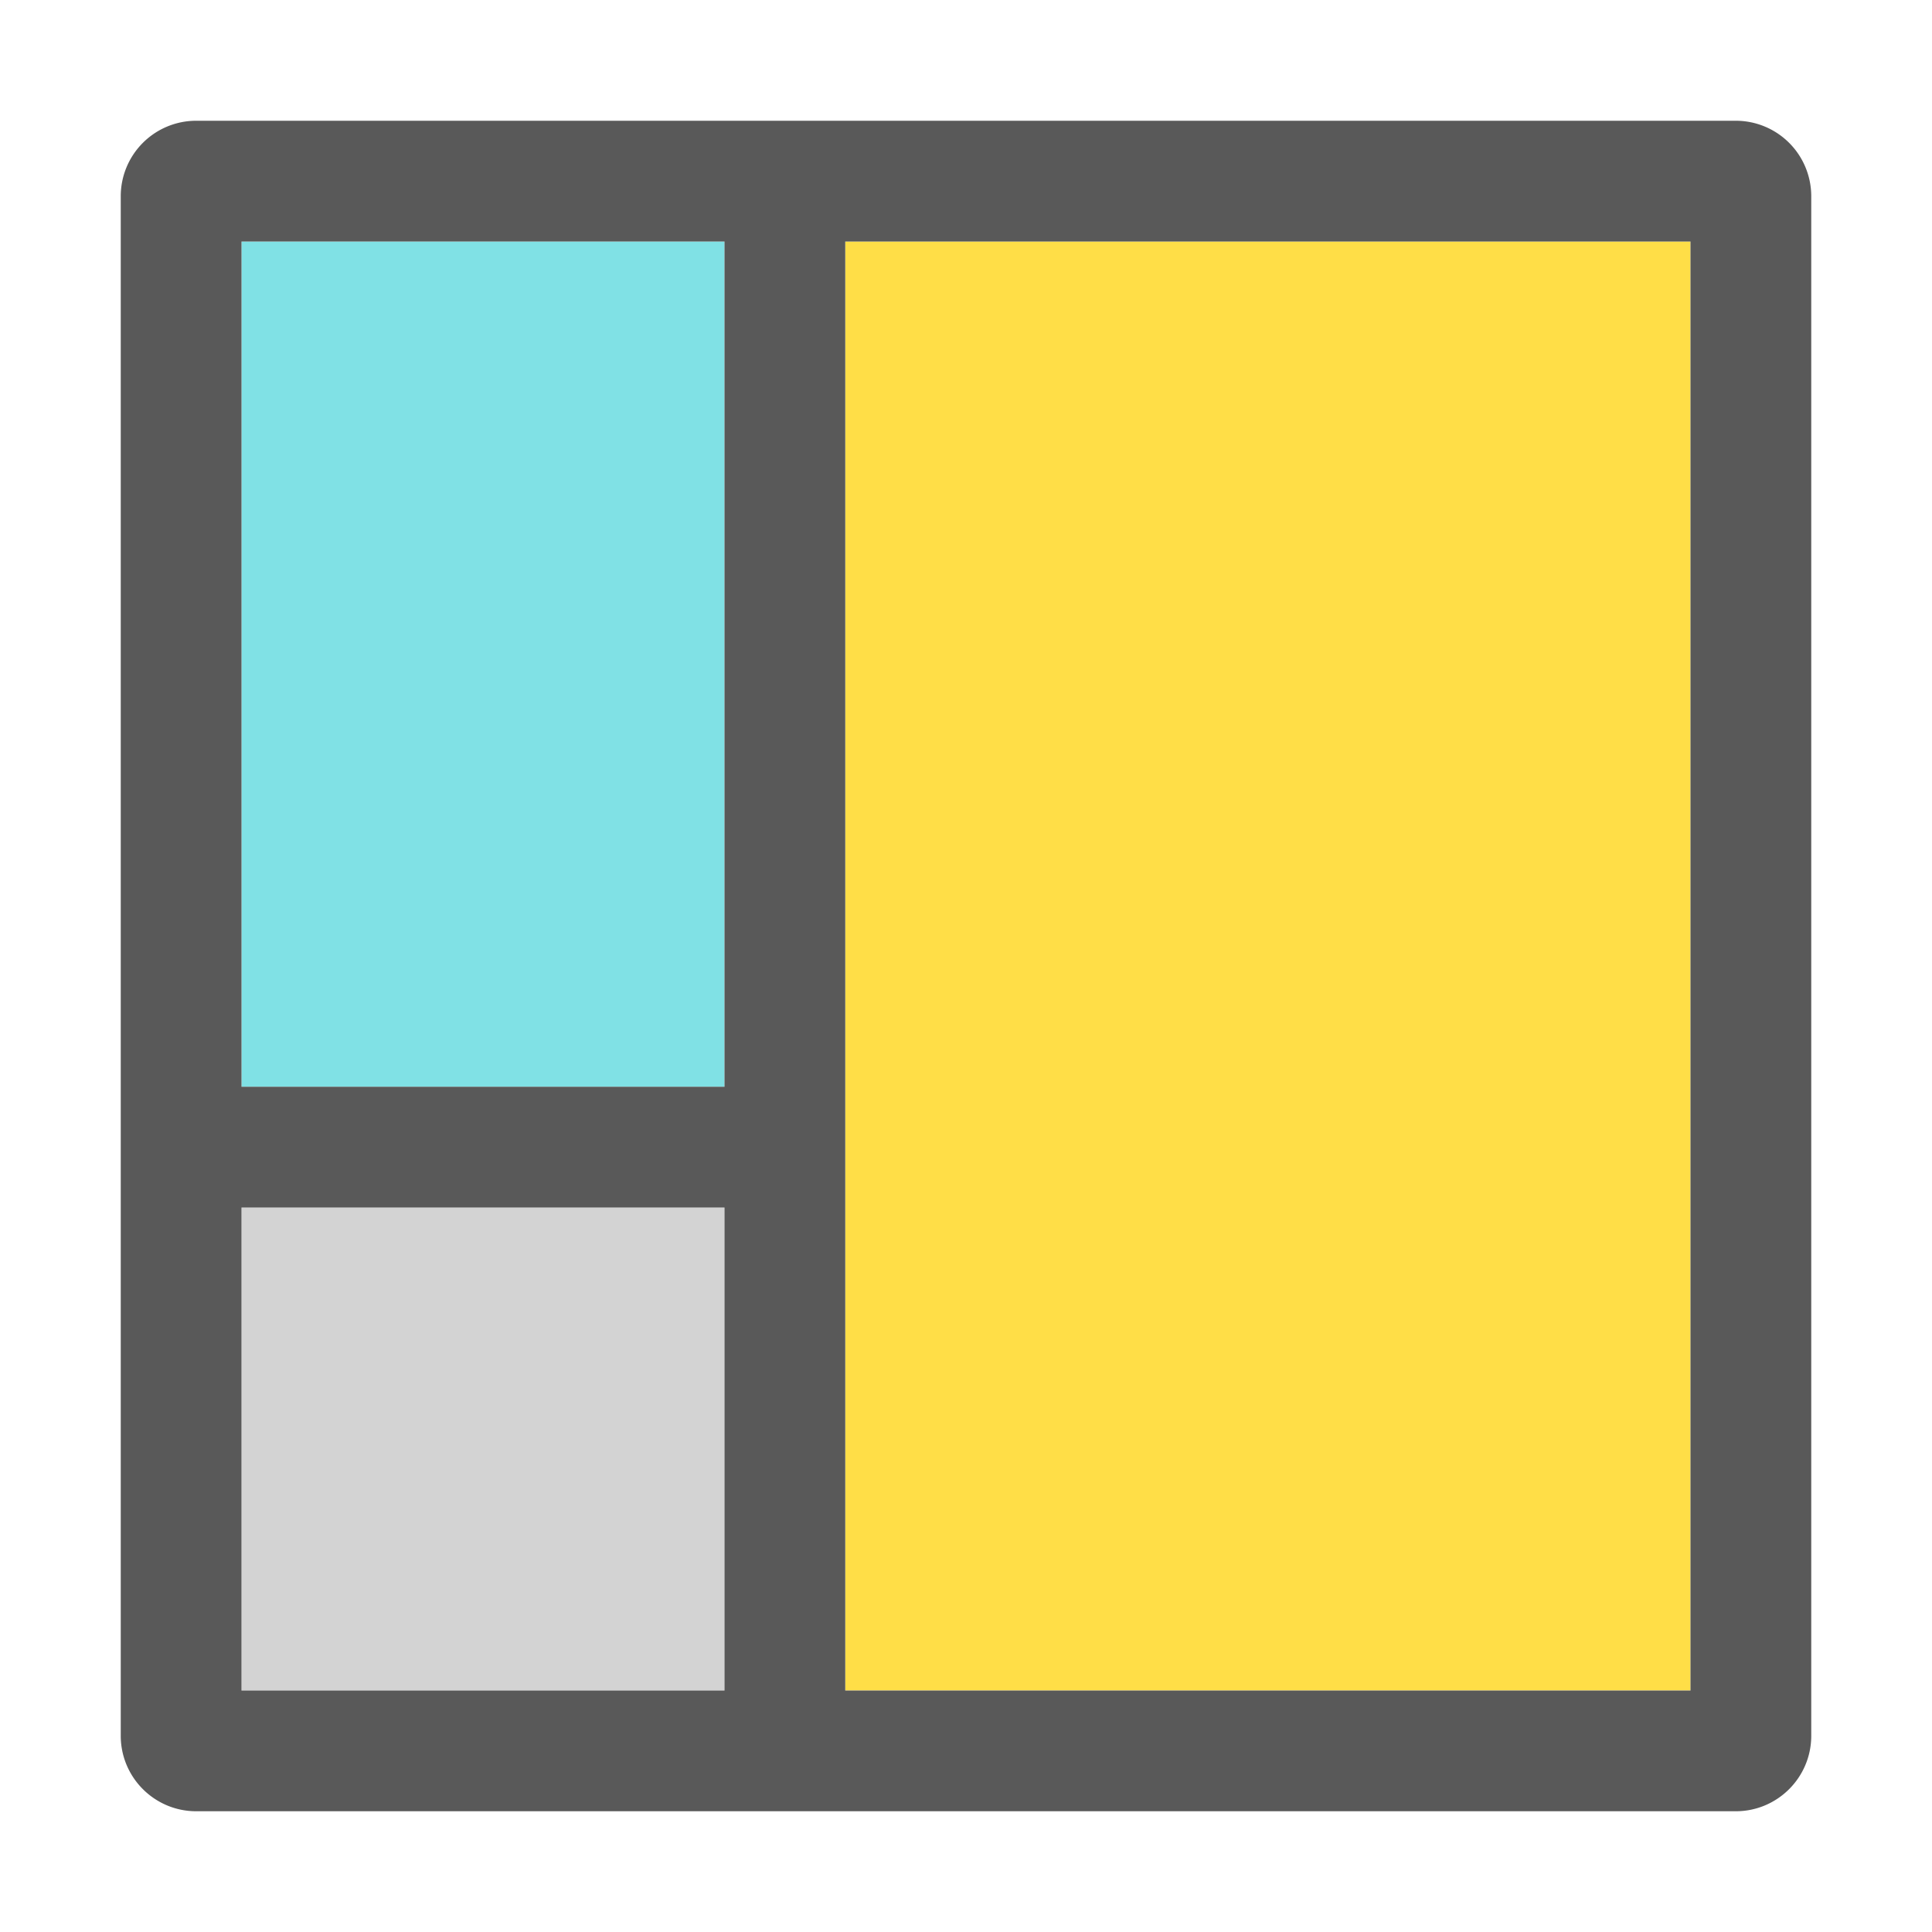
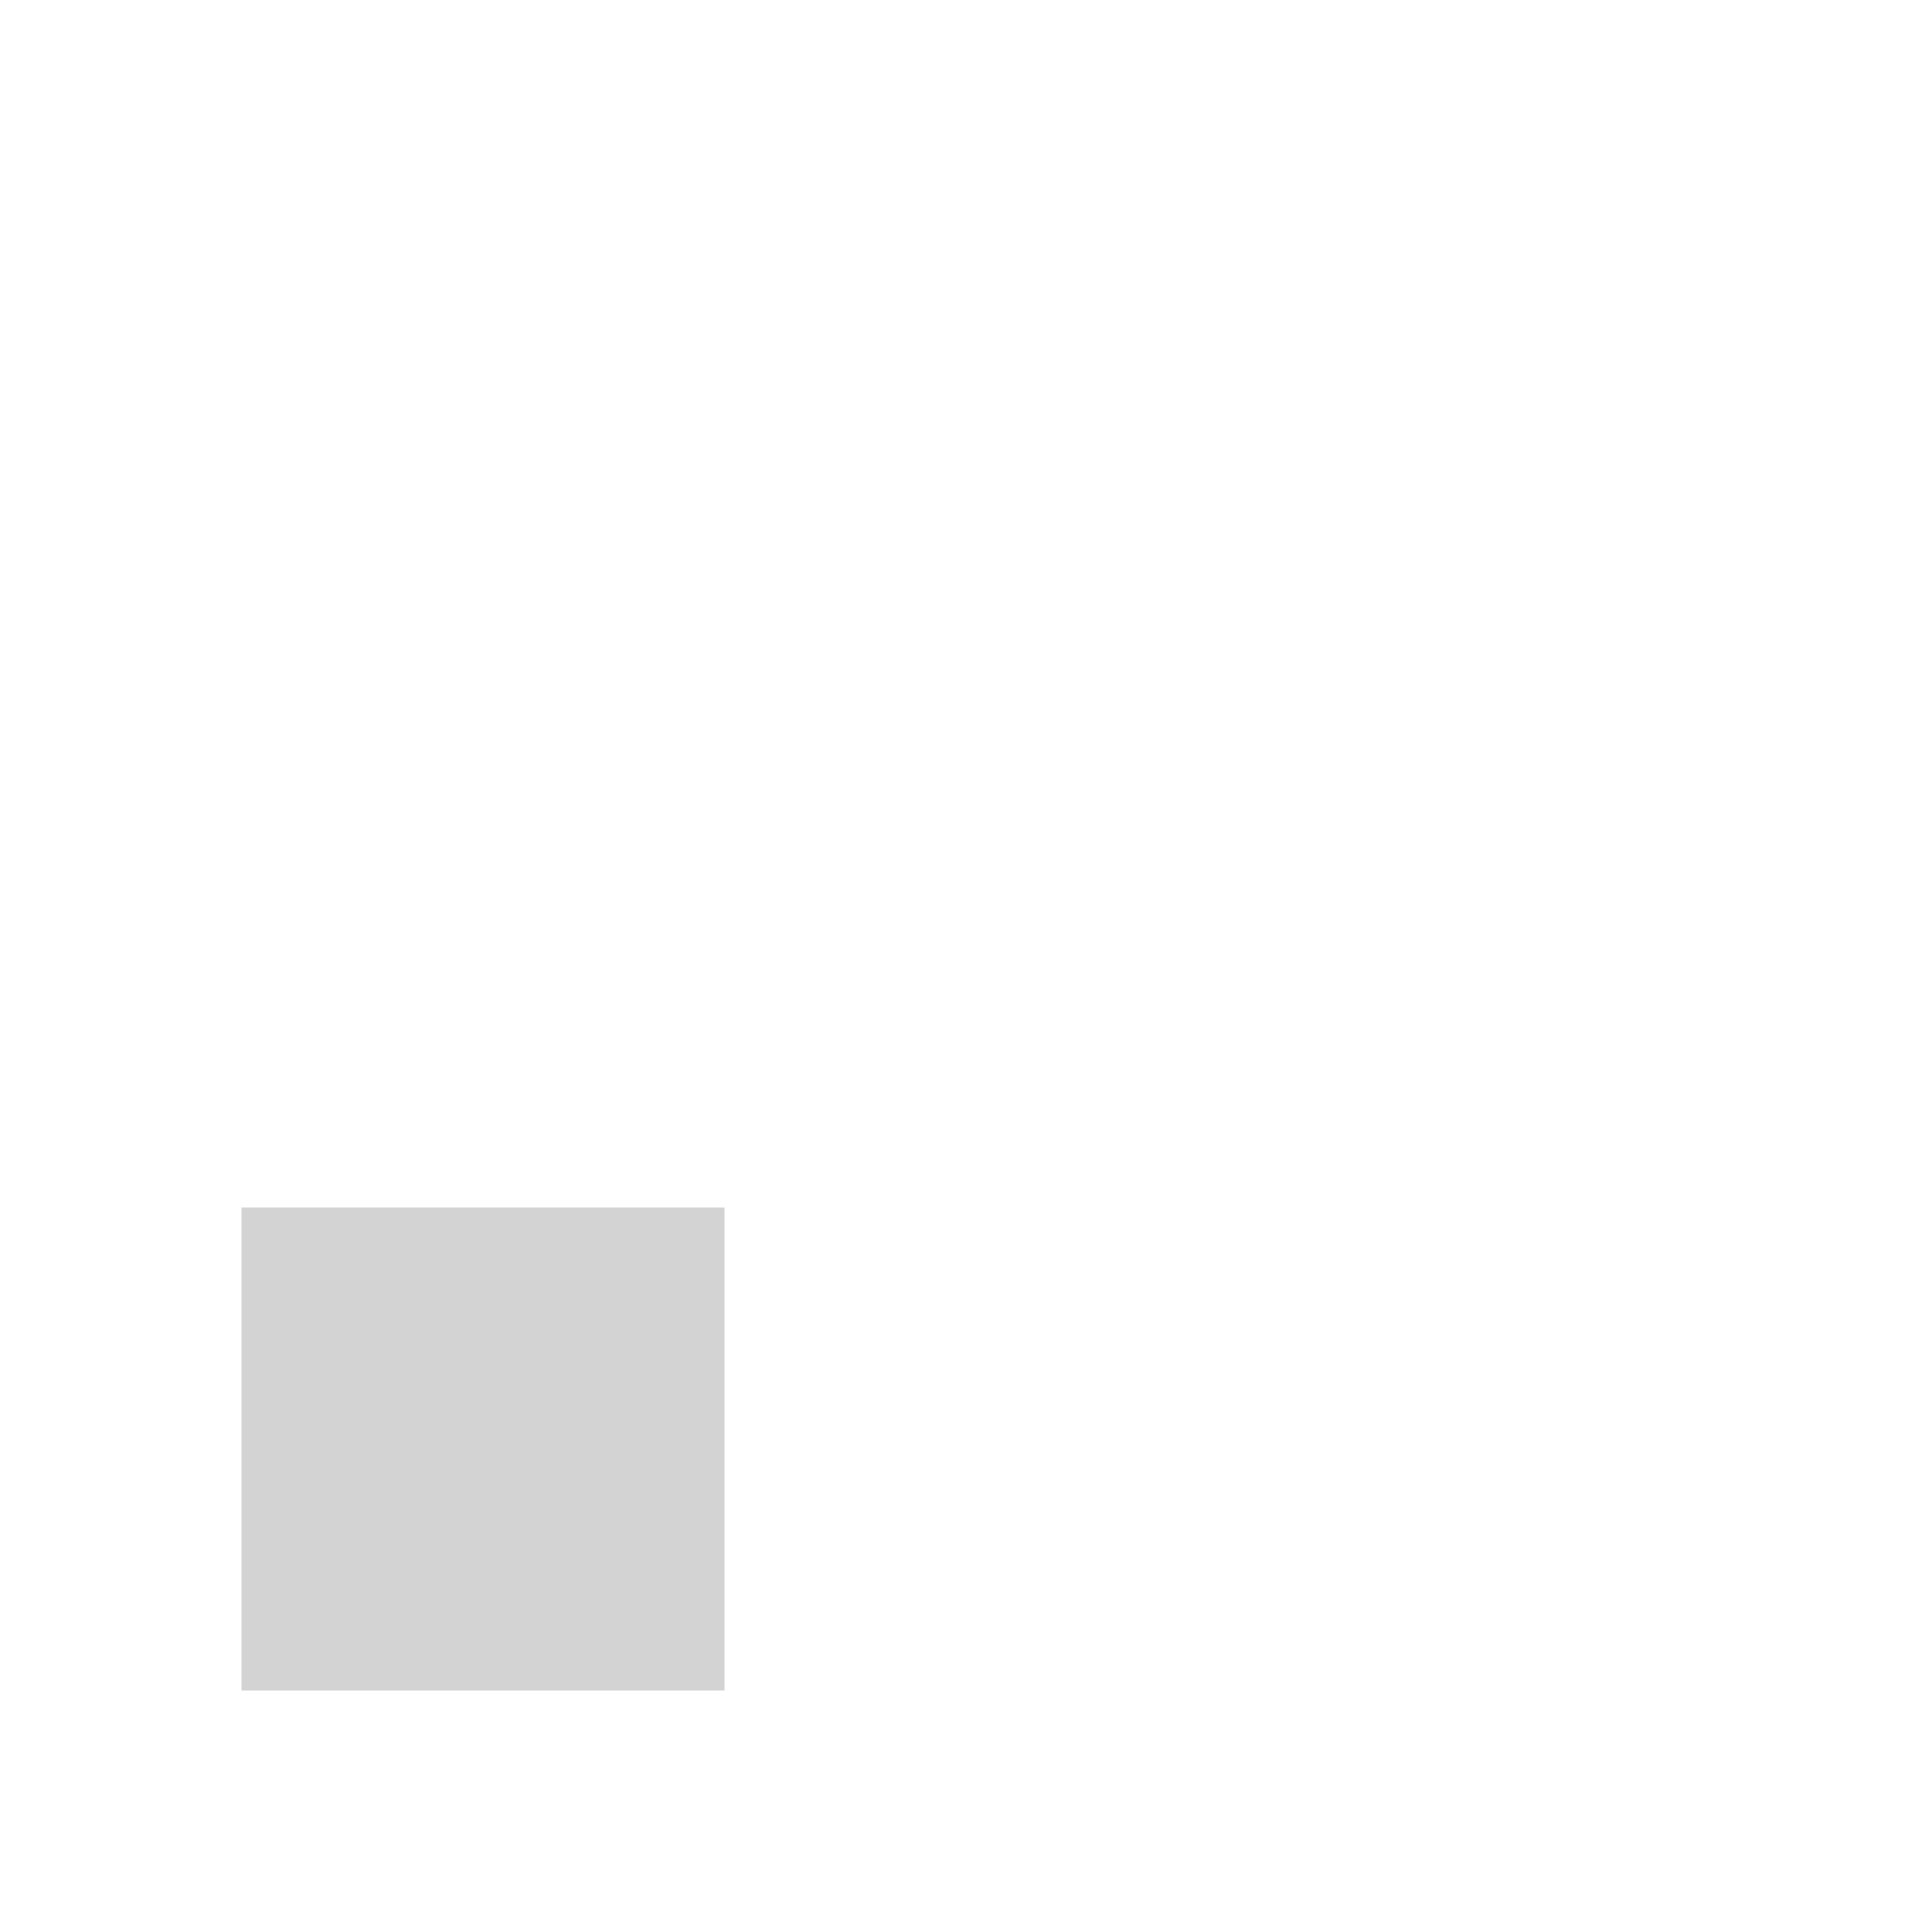
<svg xmlns="http://www.w3.org/2000/svg" height="16" viewBox="0 0 16 16" width="16">
-   <path fill="#80e1e5" d="M2 2h4v7H2z" />
  <path fill="#d3d3d3" d="M2 10h4v4H2z" />
-   <path fill="#ffde47" d="M7 2h7v12H7z" />
-   <path fill="#595959" d="M1.625 1A.625.625 0 0 0 1 1.625v12.75c0 .345.28.625.625.625h12.75c.345 0 .625-.28.625-.625V1.625A.625.625 0 0 0 14.375 1zM2 2h4v7H2zm5 0h7v12H7zm-5 8h4v4H2z" />
</svg>